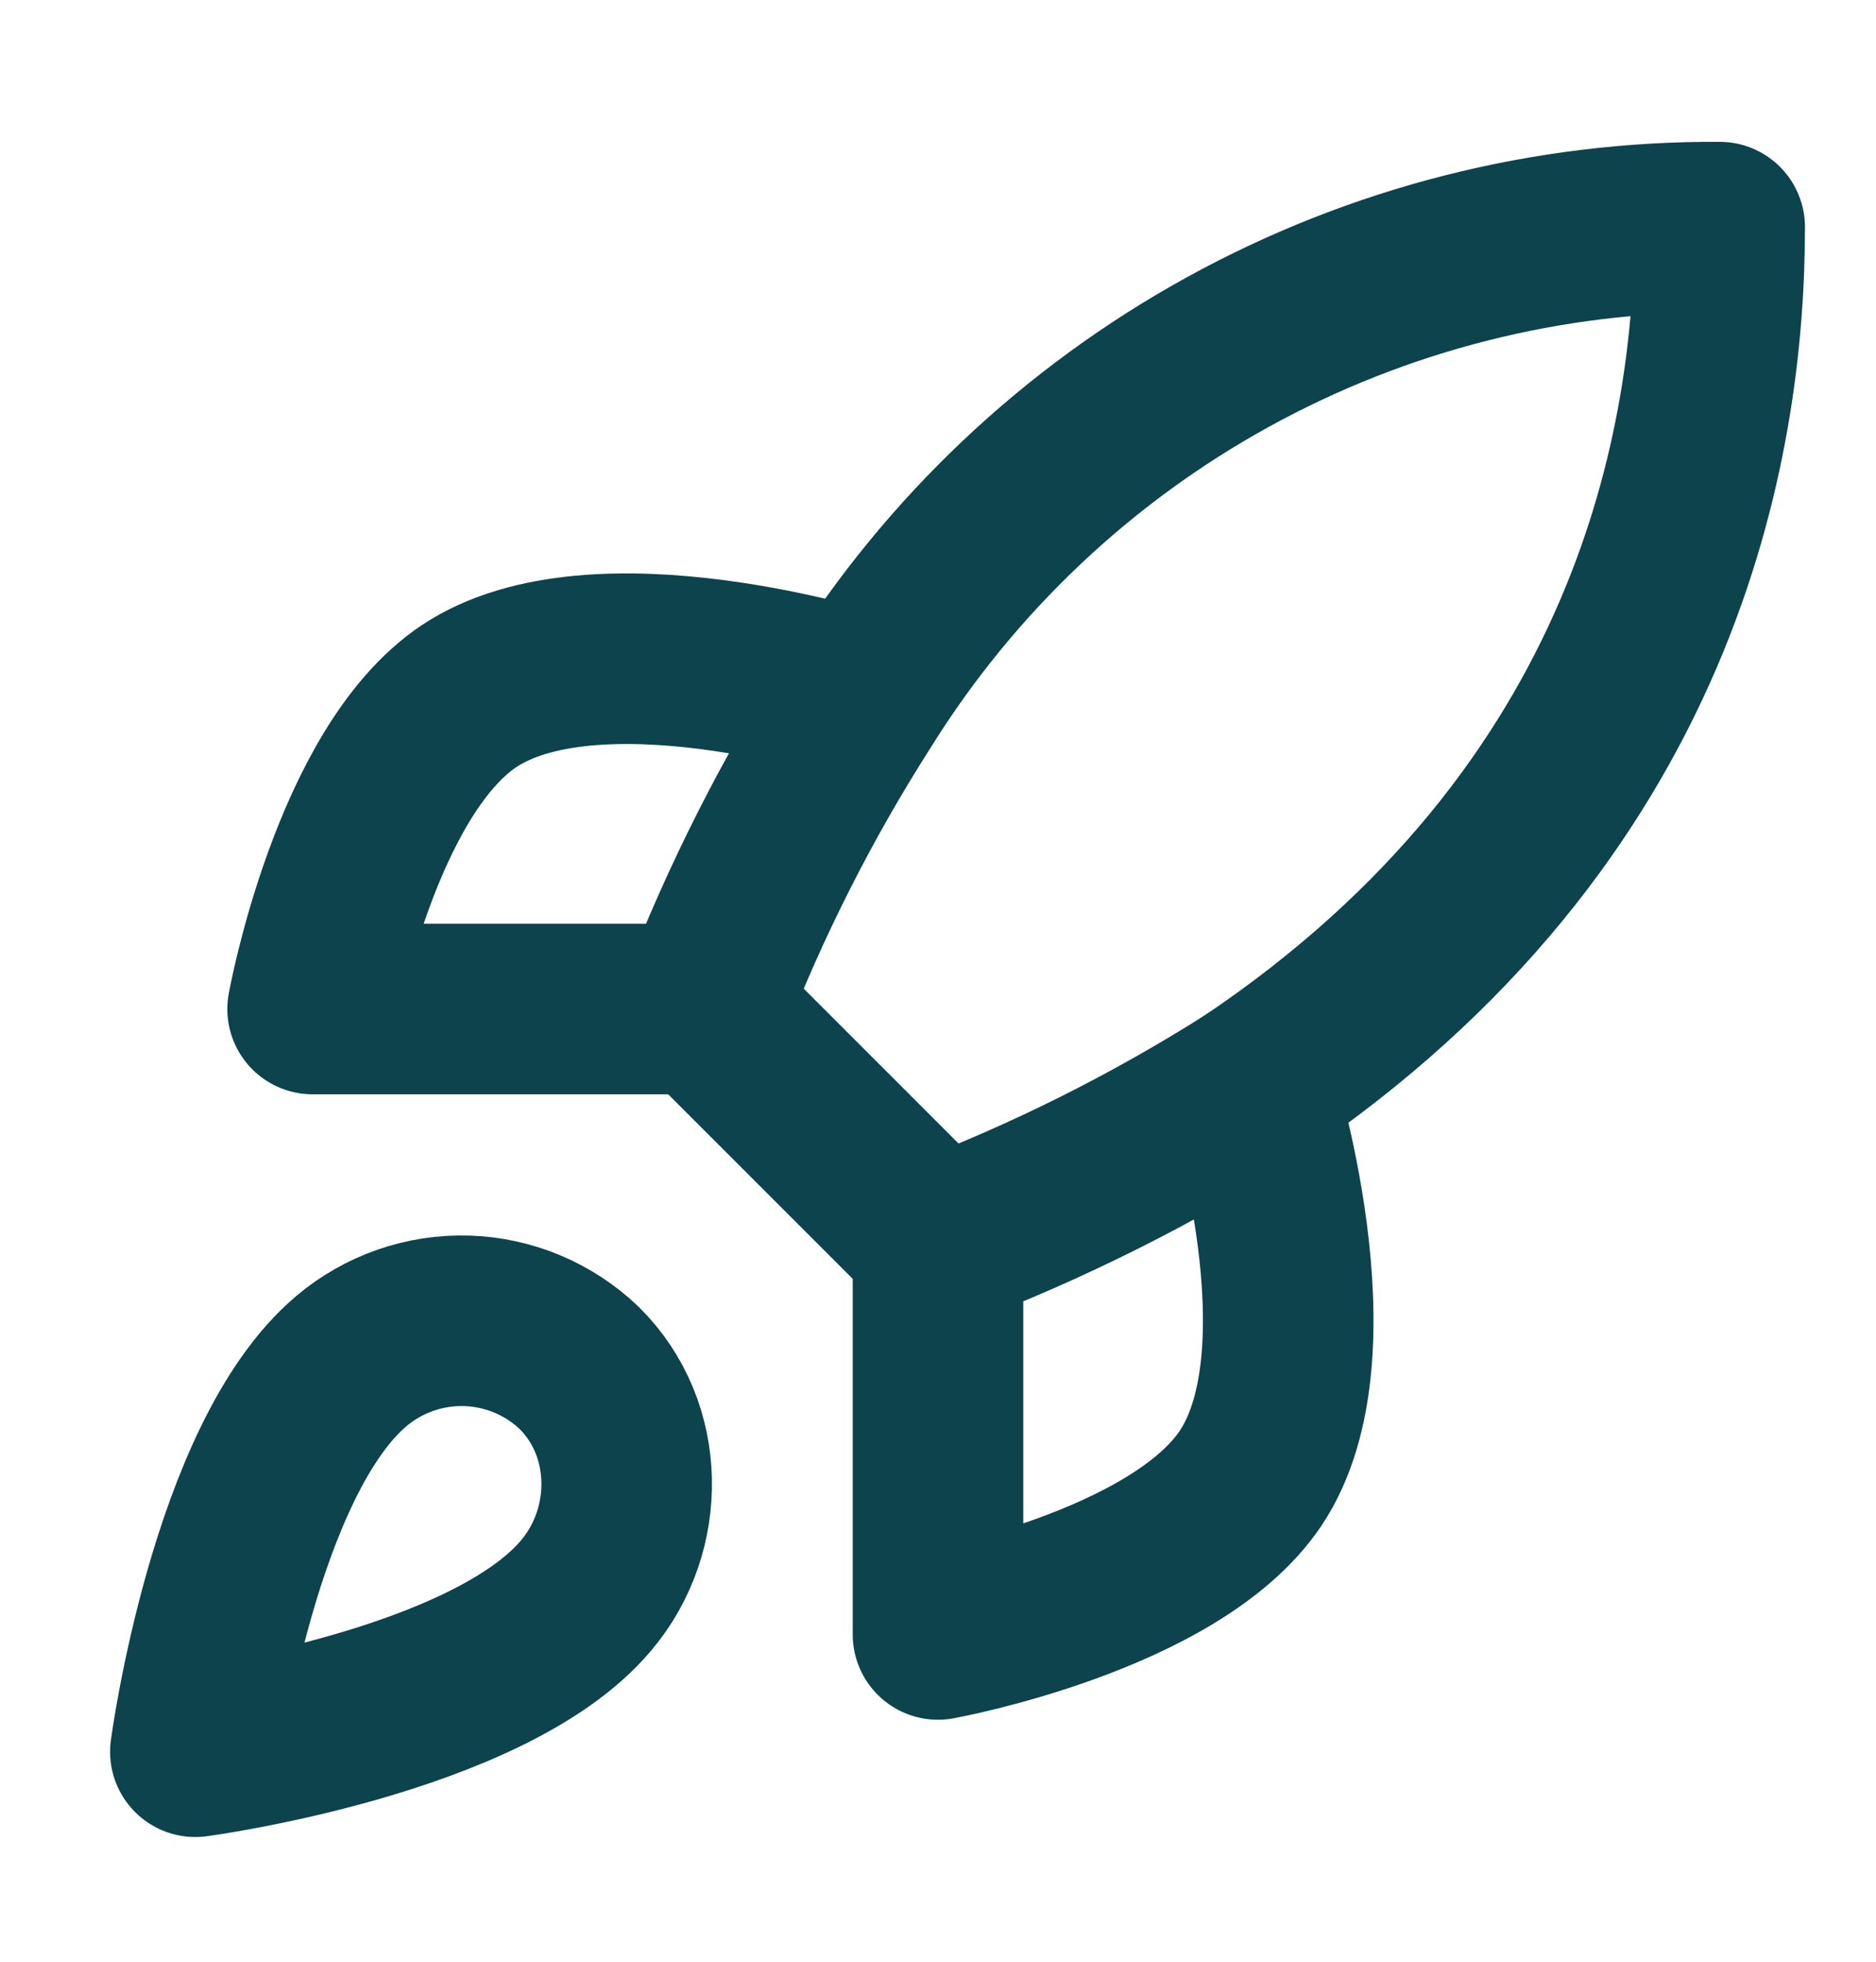
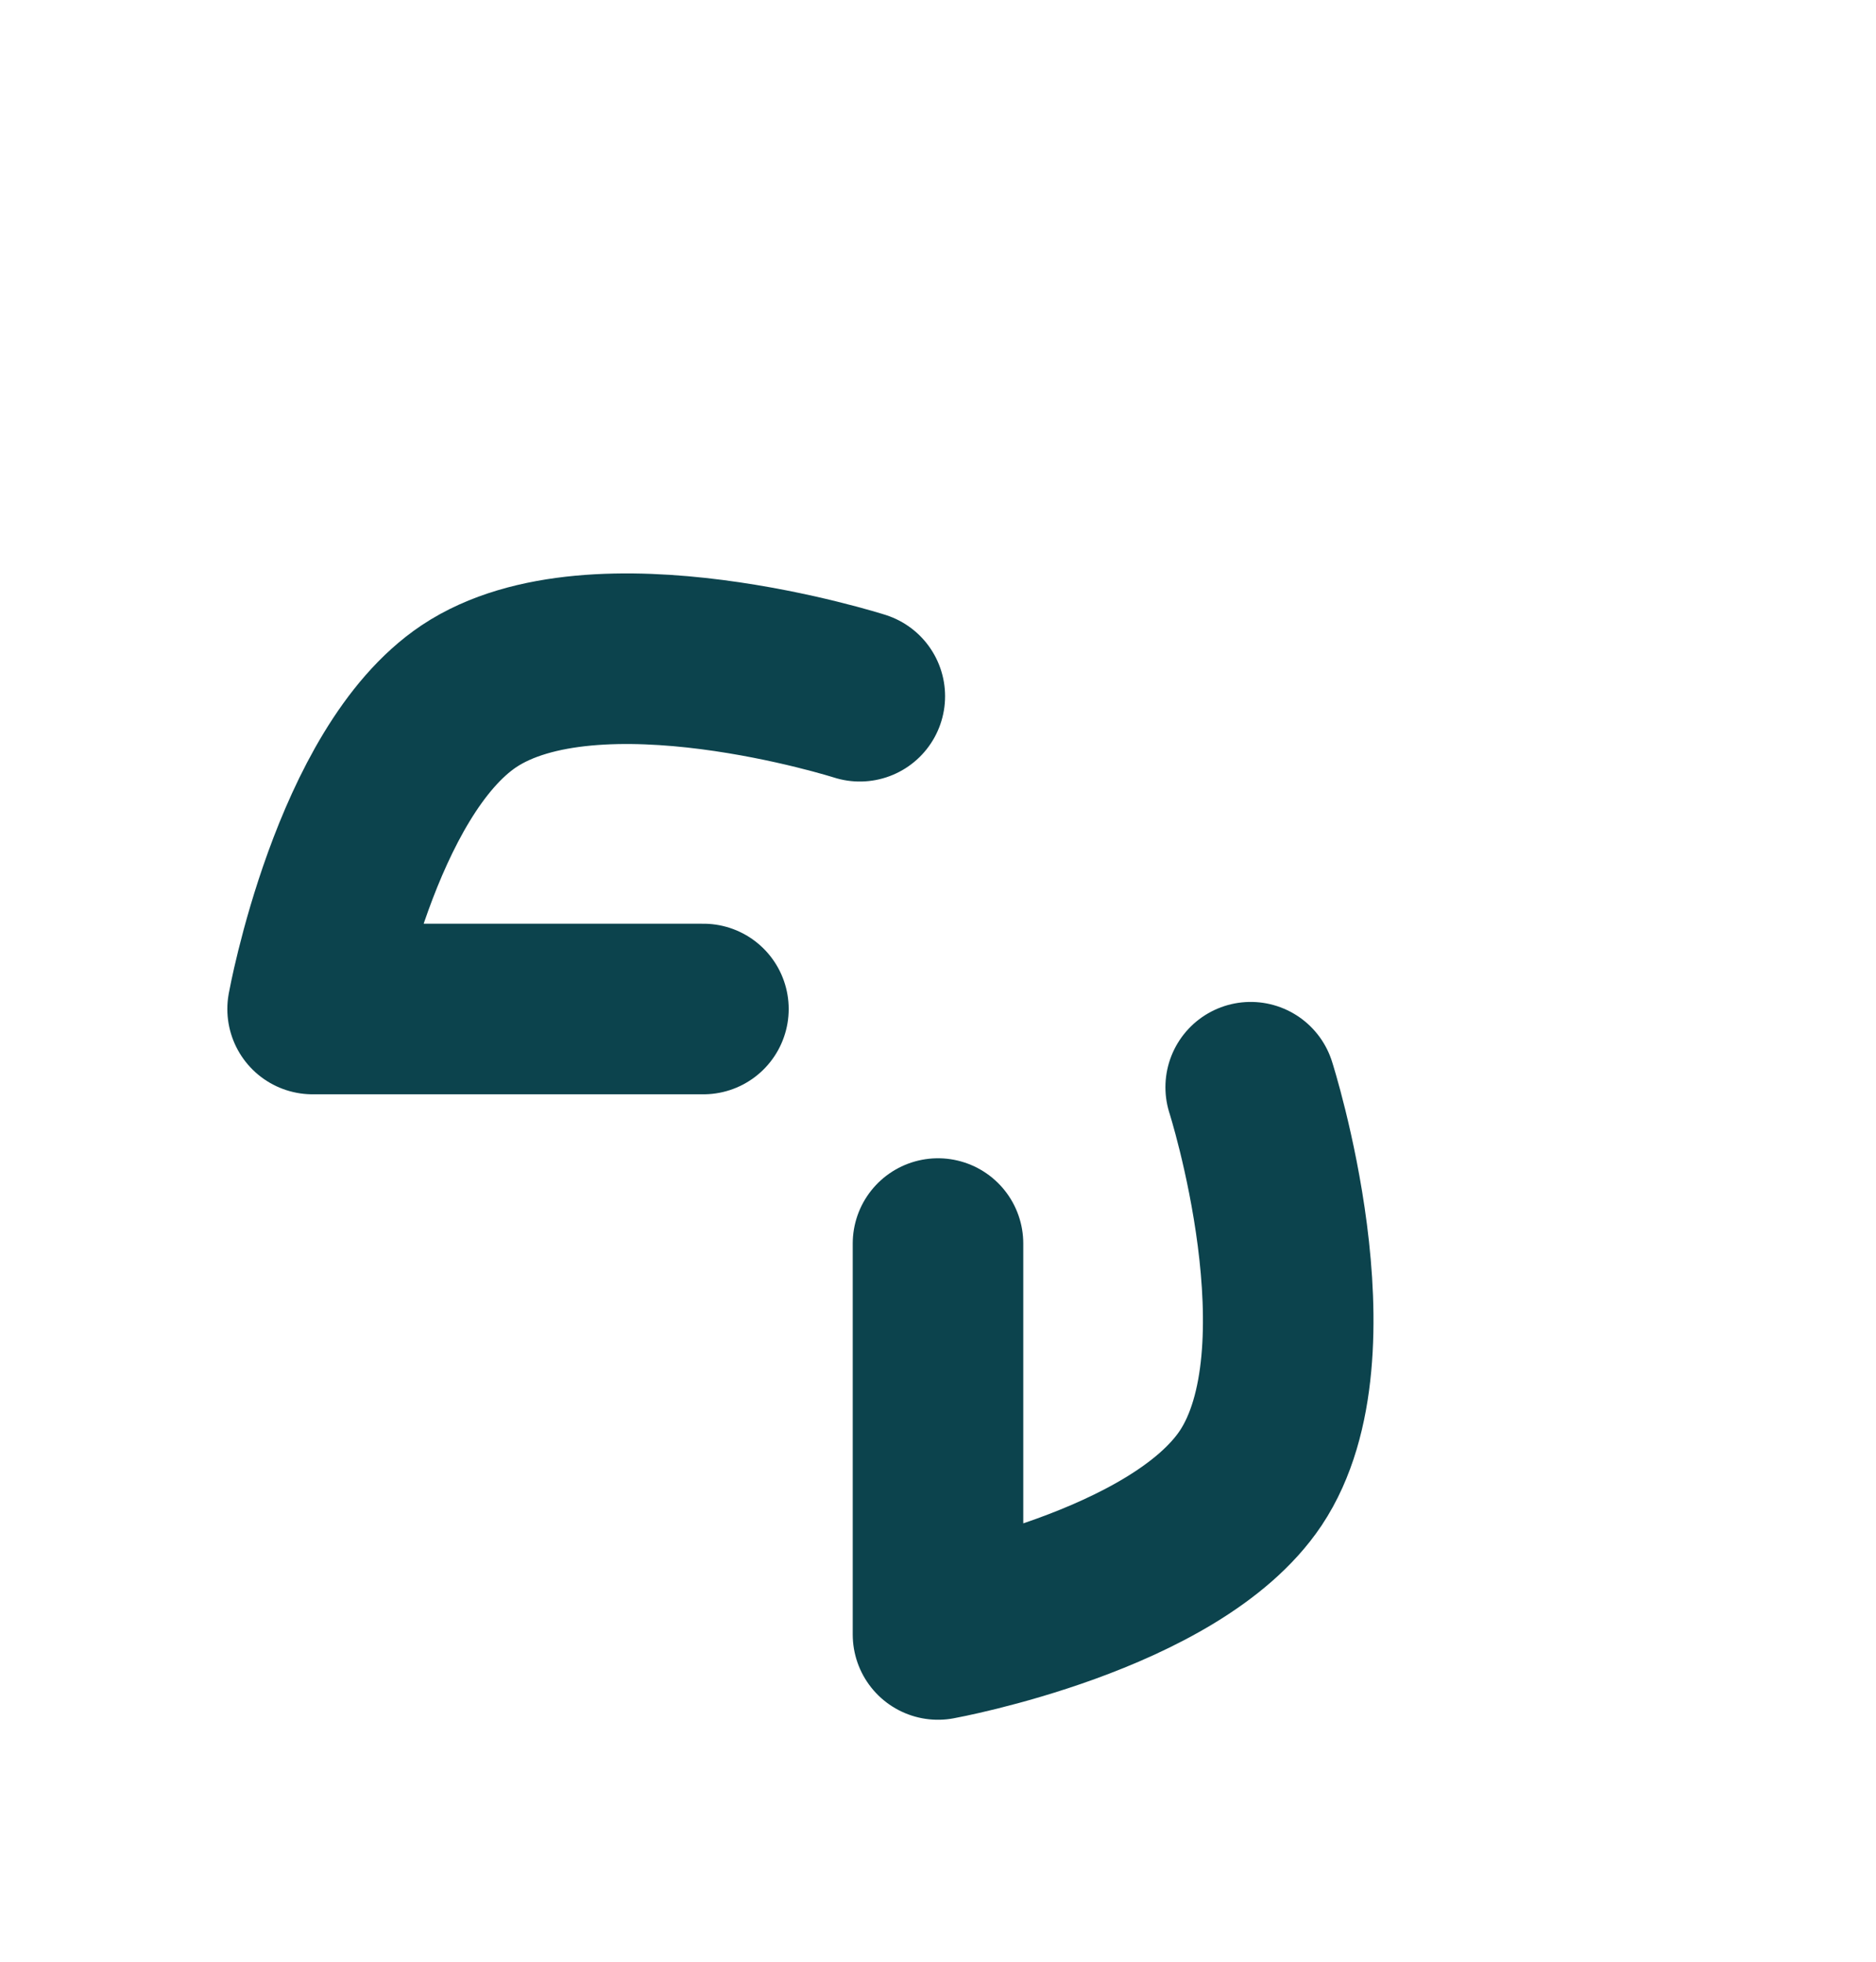
<svg xmlns="http://www.w3.org/2000/svg" width="22" height="23" viewBox="0 0 22 23" fill="none">
-   <path d="M4.124 15.955C2.749 17.11 2.291 20.538 2.291 20.538C2.291 20.538 5.719 20.08 6.874 18.705C7.525 17.935 7.516 16.753 6.792 16.038C6.436 15.698 5.966 15.501 5.474 15.486C4.982 15.471 4.501 15.638 4.124 15.955Z" stroke="#0C434D" stroke-width="2" stroke-linecap="round" stroke-linejoin="round" />
-   <path d="M11 14.58L8.25 11.83C8.738 10.565 9.352 9.351 10.083 8.209C11.151 6.501 12.639 5.095 14.404 4.125C16.169 3.154 18.152 2.651 20.167 2.663C20.167 5.157 19.452 9.538 14.667 12.747C13.509 13.479 12.28 14.093 11 14.58Z" stroke="#0C434D" stroke-width="2" stroke-linecap="round" stroke-linejoin="round" />
  <path d="M8.249 11.83H3.666C3.666 11.83 4.17 9.053 5.499 8.163C6.984 7.173 10.083 8.163 10.083 8.163" stroke="#0C434D" stroke-width="2" stroke-linecap="round" stroke-linejoin="round" />
  <path d="M11 14.58V19.163C11 19.163 13.777 18.659 14.667 17.33C15.657 15.845 14.667 12.747 14.667 12.747" stroke="#0C434D" stroke-width="2" stroke-linecap="round" stroke-linejoin="round" />
</svg>